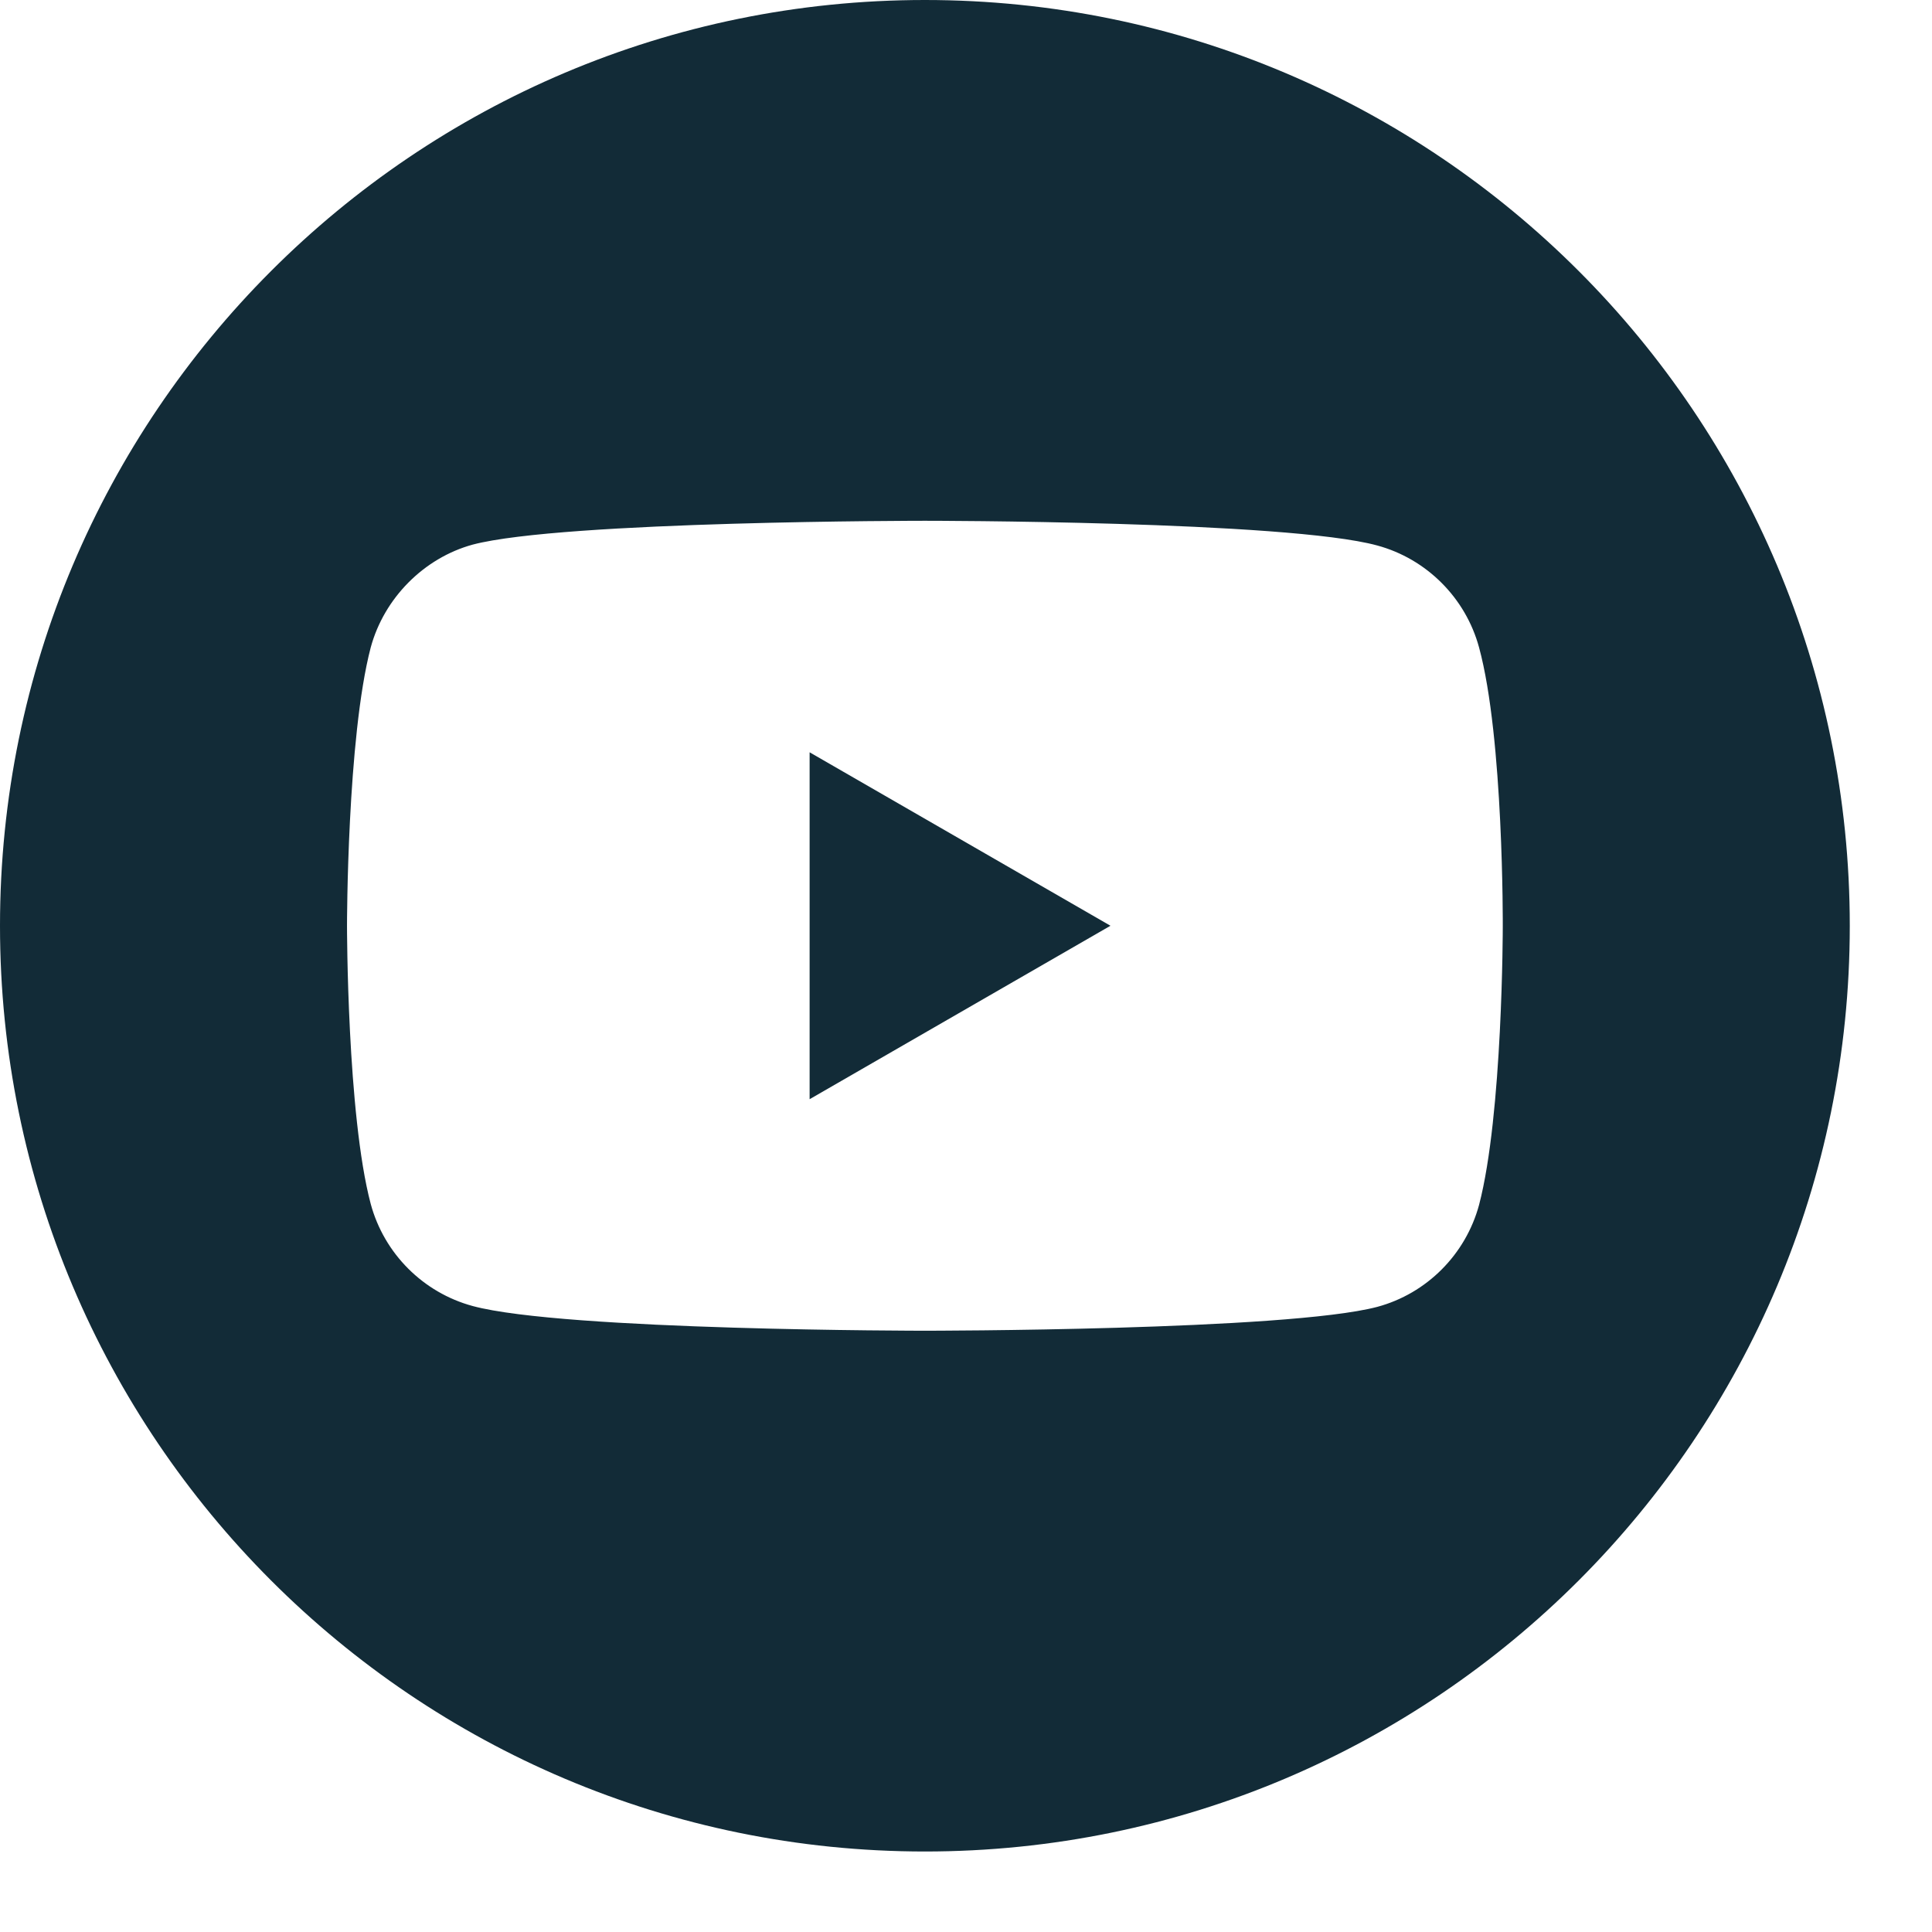
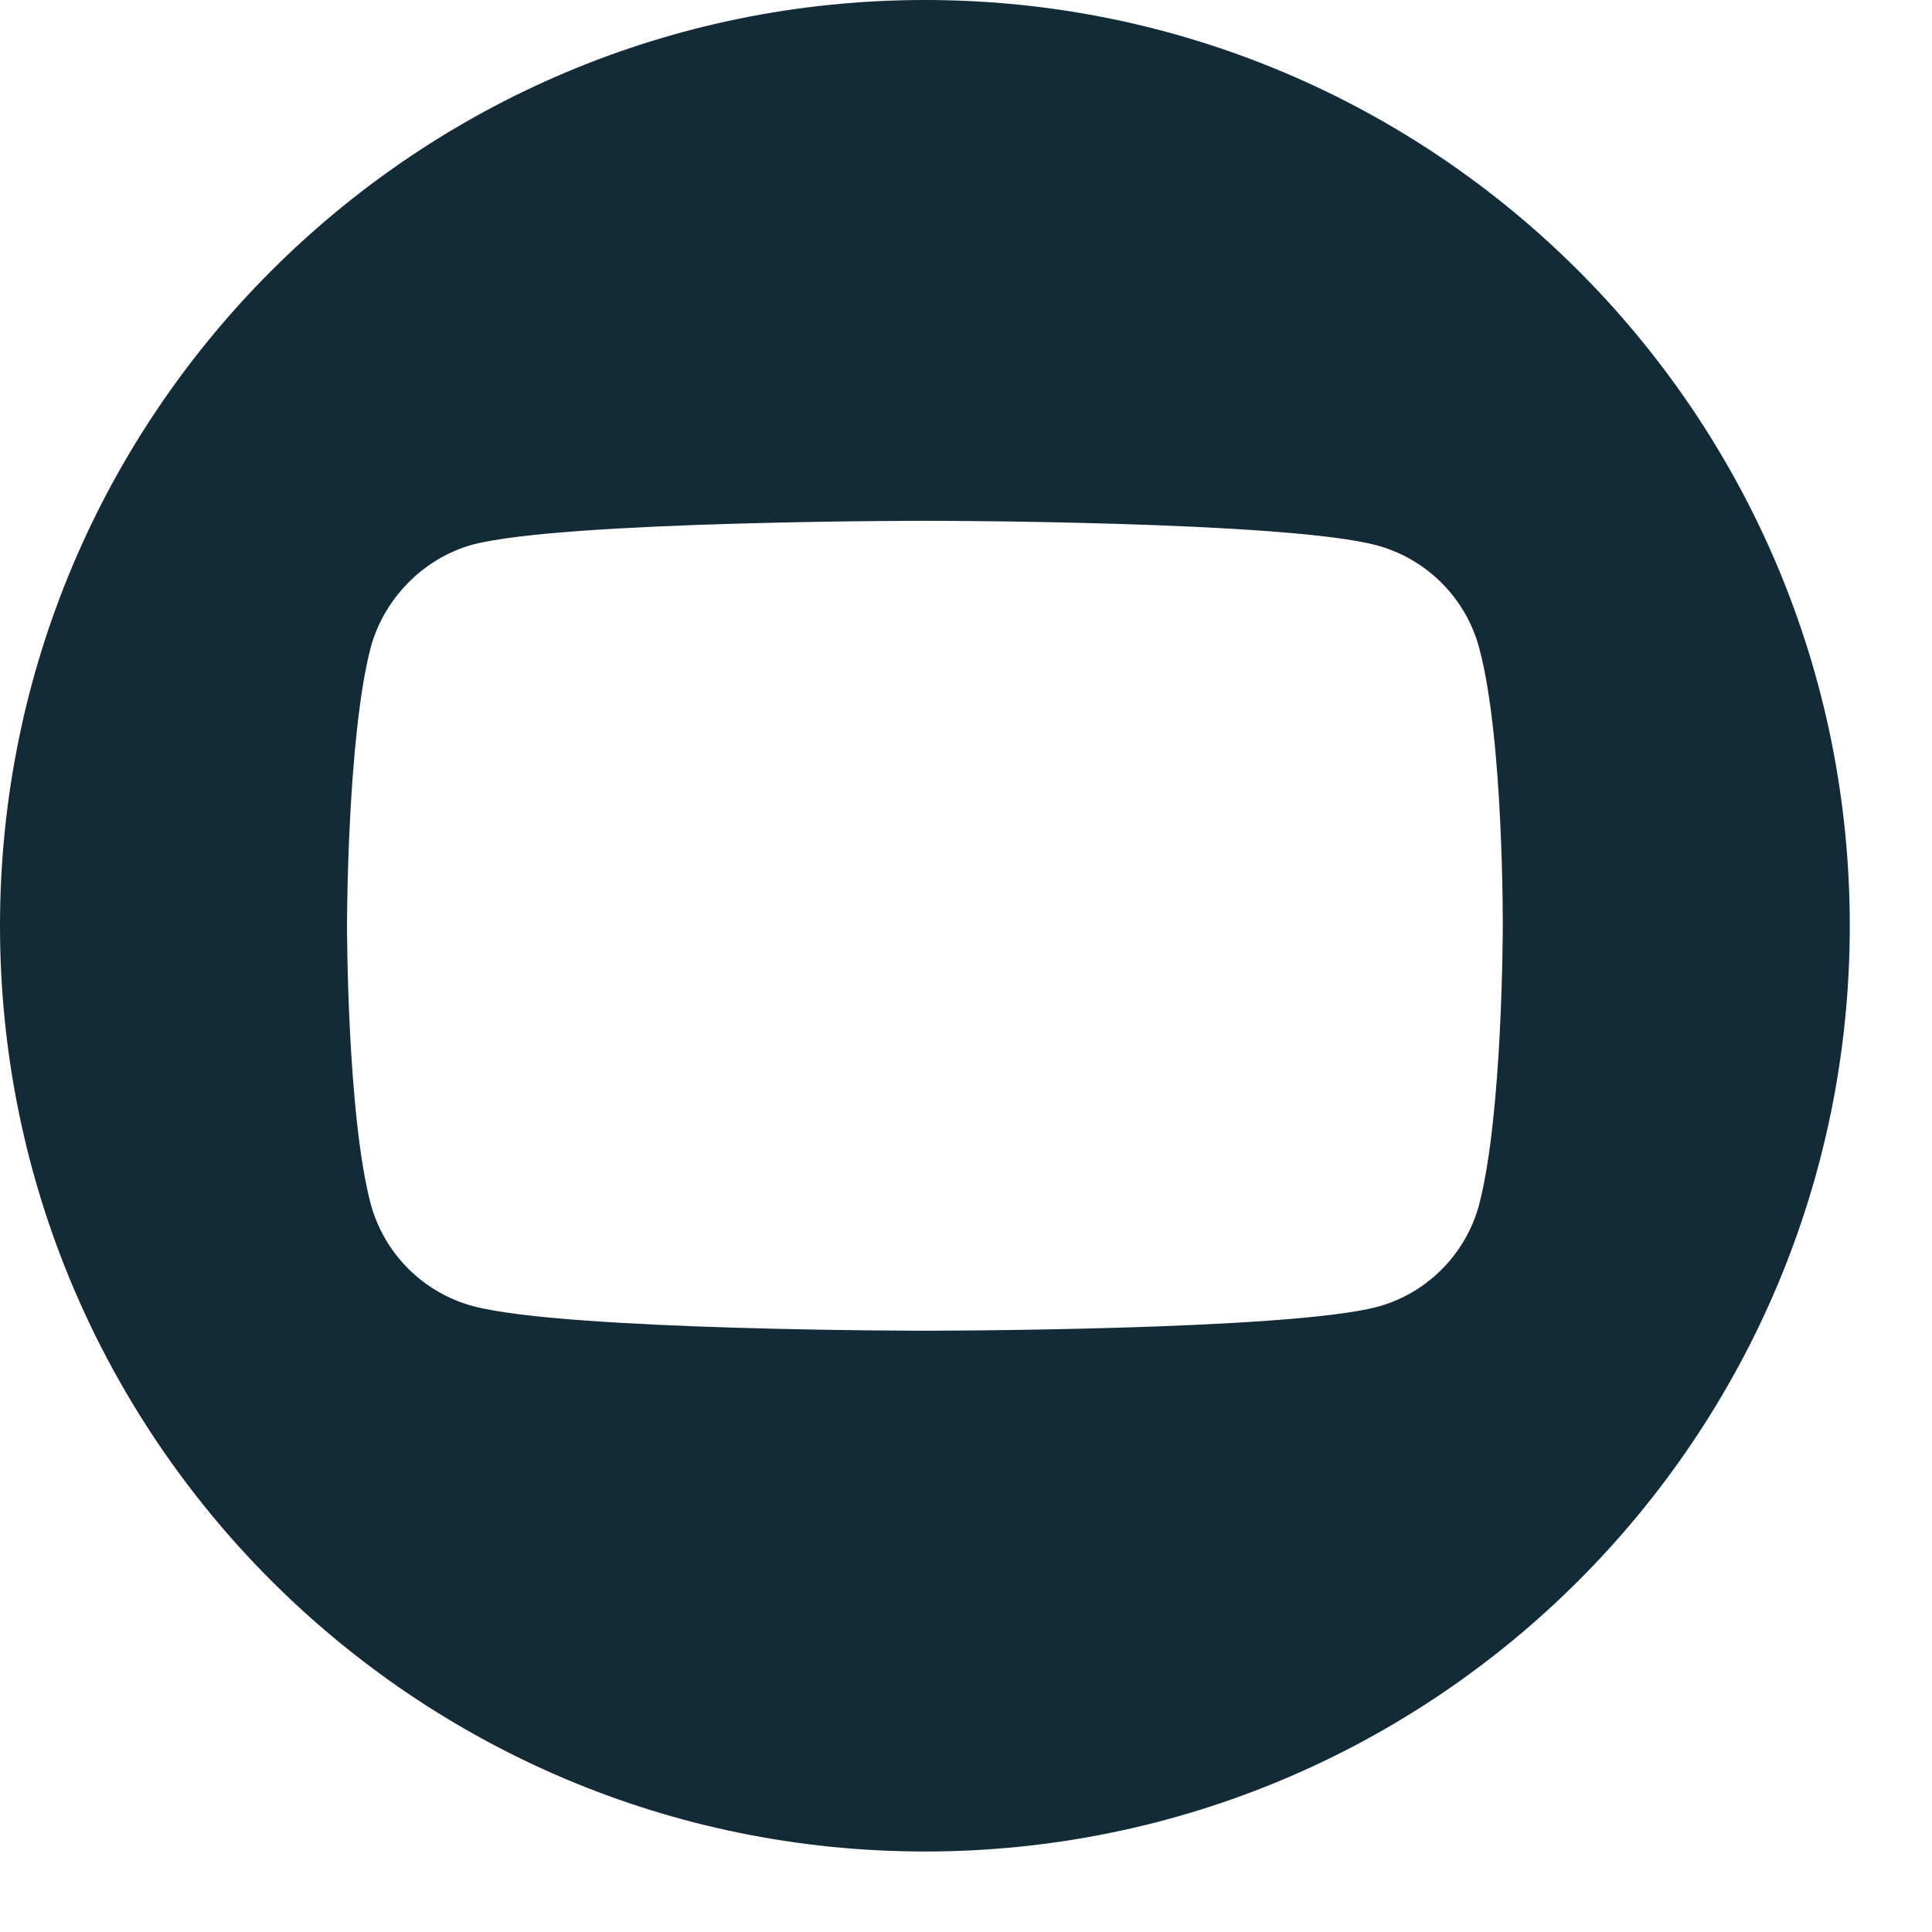
<svg xmlns="http://www.w3.org/2000/svg" width="18" height="18" viewBox="0 0 18 18" fill="none">
-   <path d="M7.543 10.241L10.346 8.625L7.543 7.009L7.543 10.241Z" fill="#122B37" />
-   <path fill-rule="evenodd" clip-rule="evenodd" d="M0 8.625C0 3.862 3.859 0 8.617 0C13.375 0 17.234 3.862 17.234 8.625C17.234 13.388 13.375 17.25 8.617 17.25C3.859 17.25 0 13.388 0 8.625ZM13.78 11.226C14.001 10.383 14.001 8.634 14.001 8.634C14.001 8.634 14.01 6.876 13.78 6.032C13.655 5.571 13.292 5.207 12.831 5.082C11.988 4.852 8.617 4.852 8.617 4.852C8.617 4.852 5.246 4.852 4.404 5.074C3.951 5.198 3.579 5.571 3.454 6.032C3.233 6.876 3.233 8.625 3.233 8.625C3.233 8.625 3.233 10.383 3.454 11.217C3.579 11.679 3.942 12.043 4.404 12.168C5.255 12.398 8.617 12.398 8.617 12.398C8.617 12.398 11.988 12.398 12.831 12.176C13.292 12.052 13.655 11.688 13.78 11.226Z" fill="#122B37" />
+   <path fill-rule="evenodd" clip-rule="evenodd" d="M0 8.625C0 3.862 3.859 0 8.617 0C13.375 0 17.234 3.862 17.234 8.625C17.234 13.388 13.375 17.25 8.617 17.25C3.859 17.25 0 13.388 0 8.625M13.78 11.226C14.001 10.383 14.001 8.634 14.001 8.634C14.001 8.634 14.01 6.876 13.78 6.032C13.655 5.571 13.292 5.207 12.831 5.082C11.988 4.852 8.617 4.852 8.617 4.852C8.617 4.852 5.246 4.852 4.404 5.074C3.951 5.198 3.579 5.571 3.454 6.032C3.233 6.876 3.233 8.625 3.233 8.625C3.233 8.625 3.233 10.383 3.454 11.217C3.579 11.679 3.942 12.043 4.404 12.168C5.255 12.398 8.617 12.398 8.617 12.398C8.617 12.398 11.988 12.398 12.831 12.176C13.292 12.052 13.655 11.688 13.78 11.226Z" fill="#122B37" />
</svg>